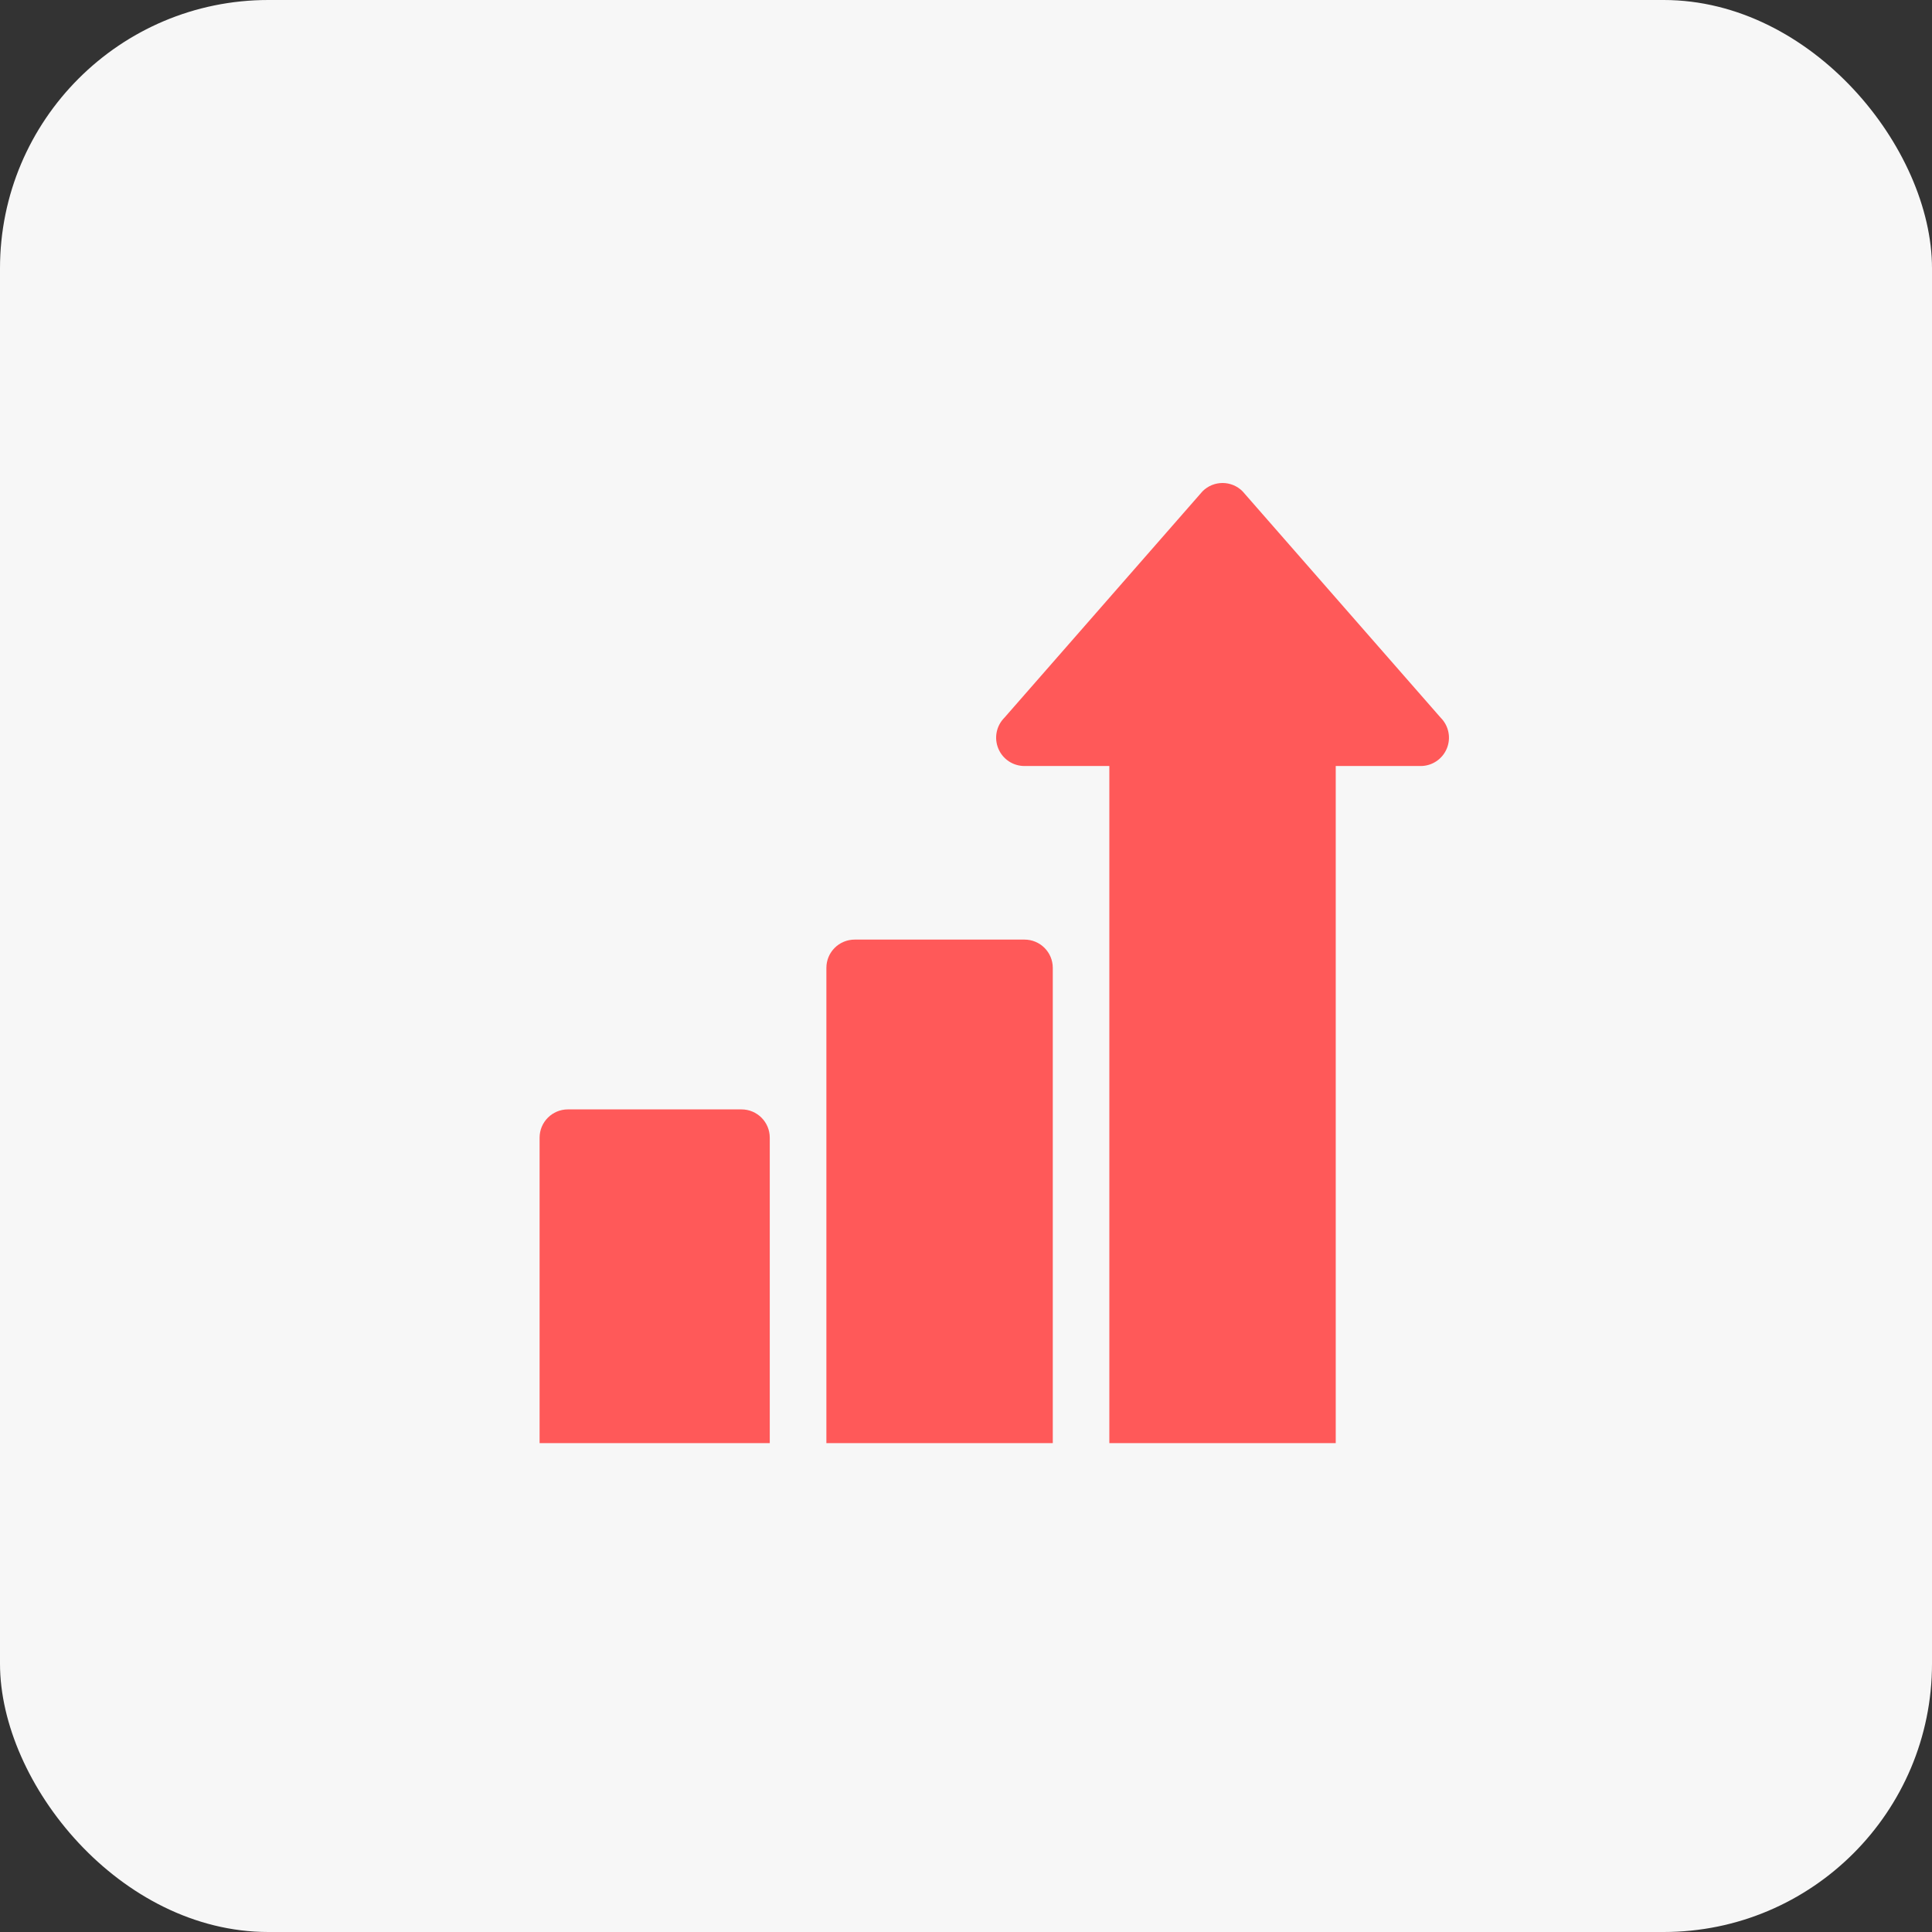
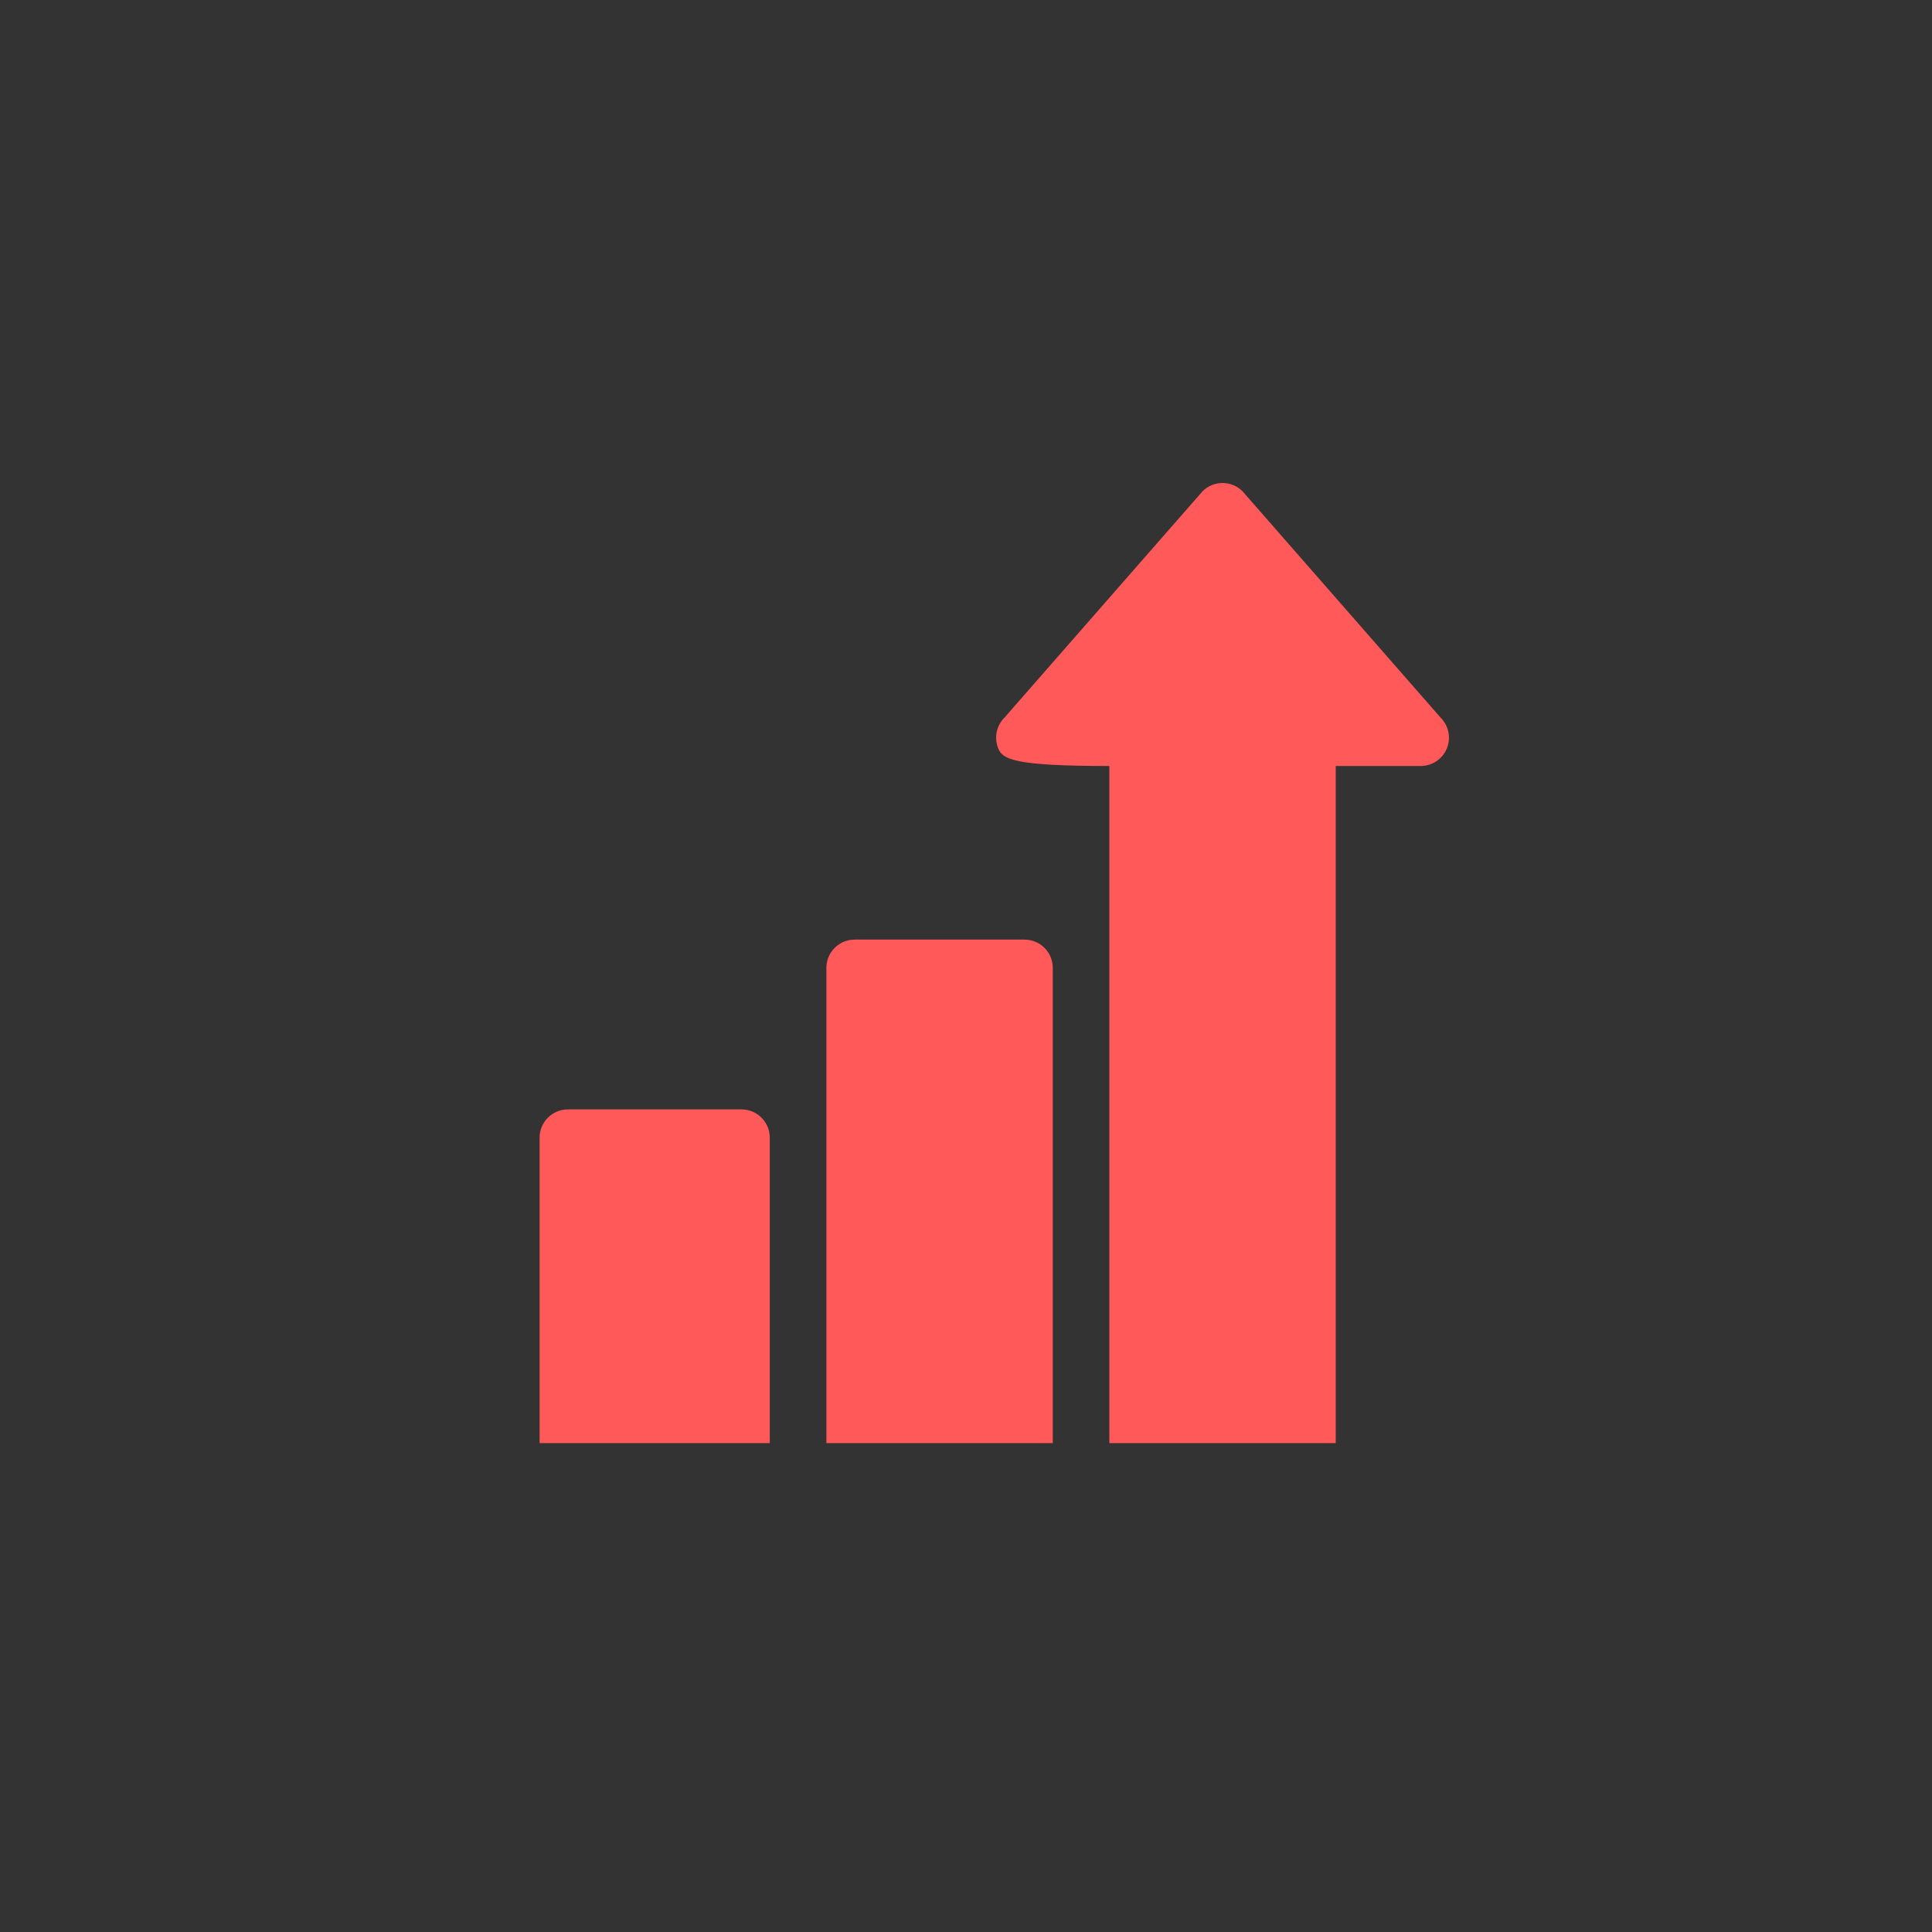
<svg xmlns="http://www.w3.org/2000/svg" width="72" height="72" viewBox="0 0 72 72" fill="none">
  <rect x="0" y="0" width="72" height="72" fill="#333333" stroke="none" />
-   <rect width="72" height="72" rx="10" fill="#F7F7F7" />
-   <path fill-rule="evenodd" clip-rule="evenodd" d="M46.306 18.309L53.689 26.746C53.991 27.048 54.082 27.501 53.918 27.896C53.755 28.29 53.37 28.547 52.944 28.547H49.779V53.781H41.342V28.547H38.178C37.752 28.547 37.366 28.29 37.204 27.896C37.04 27.501 37.13 27.048 37.432 26.746L44.815 18.309C45.227 17.897 45.895 17.897 46.306 18.309ZM38.18 35.016H31.852C31.269 35.016 30.797 35.487 30.797 36.07V53.781H39.234V36.07C39.234 35.487 38.763 35.016 38.18 35.016ZM27.633 41.344H21.164C20.581 41.344 20.109 41.816 20.109 42.398V53.781H28.687V42.398C28.687 41.816 28.216 41.344 27.633 41.344Z" fill="#FF5959" />
+   <path fill-rule="evenodd" clip-rule="evenodd" d="M46.306 18.309L53.689 26.746C53.991 27.048 54.082 27.501 53.918 27.896C53.755 28.29 53.37 28.547 52.944 28.547H49.779V53.781H41.342V28.547C37.752 28.547 37.366 28.29 37.204 27.896C37.04 27.501 37.13 27.048 37.432 26.746L44.815 18.309C45.227 17.897 45.895 17.897 46.306 18.309ZM38.18 35.016H31.852C31.269 35.016 30.797 35.487 30.797 36.07V53.781H39.234V36.07C39.234 35.487 38.763 35.016 38.18 35.016ZM27.633 41.344H21.164C20.581 41.344 20.109 41.816 20.109 42.398V53.781H28.687V42.398C28.687 41.816 28.216 41.344 27.633 41.344Z" fill="#FF5959" />
</svg>